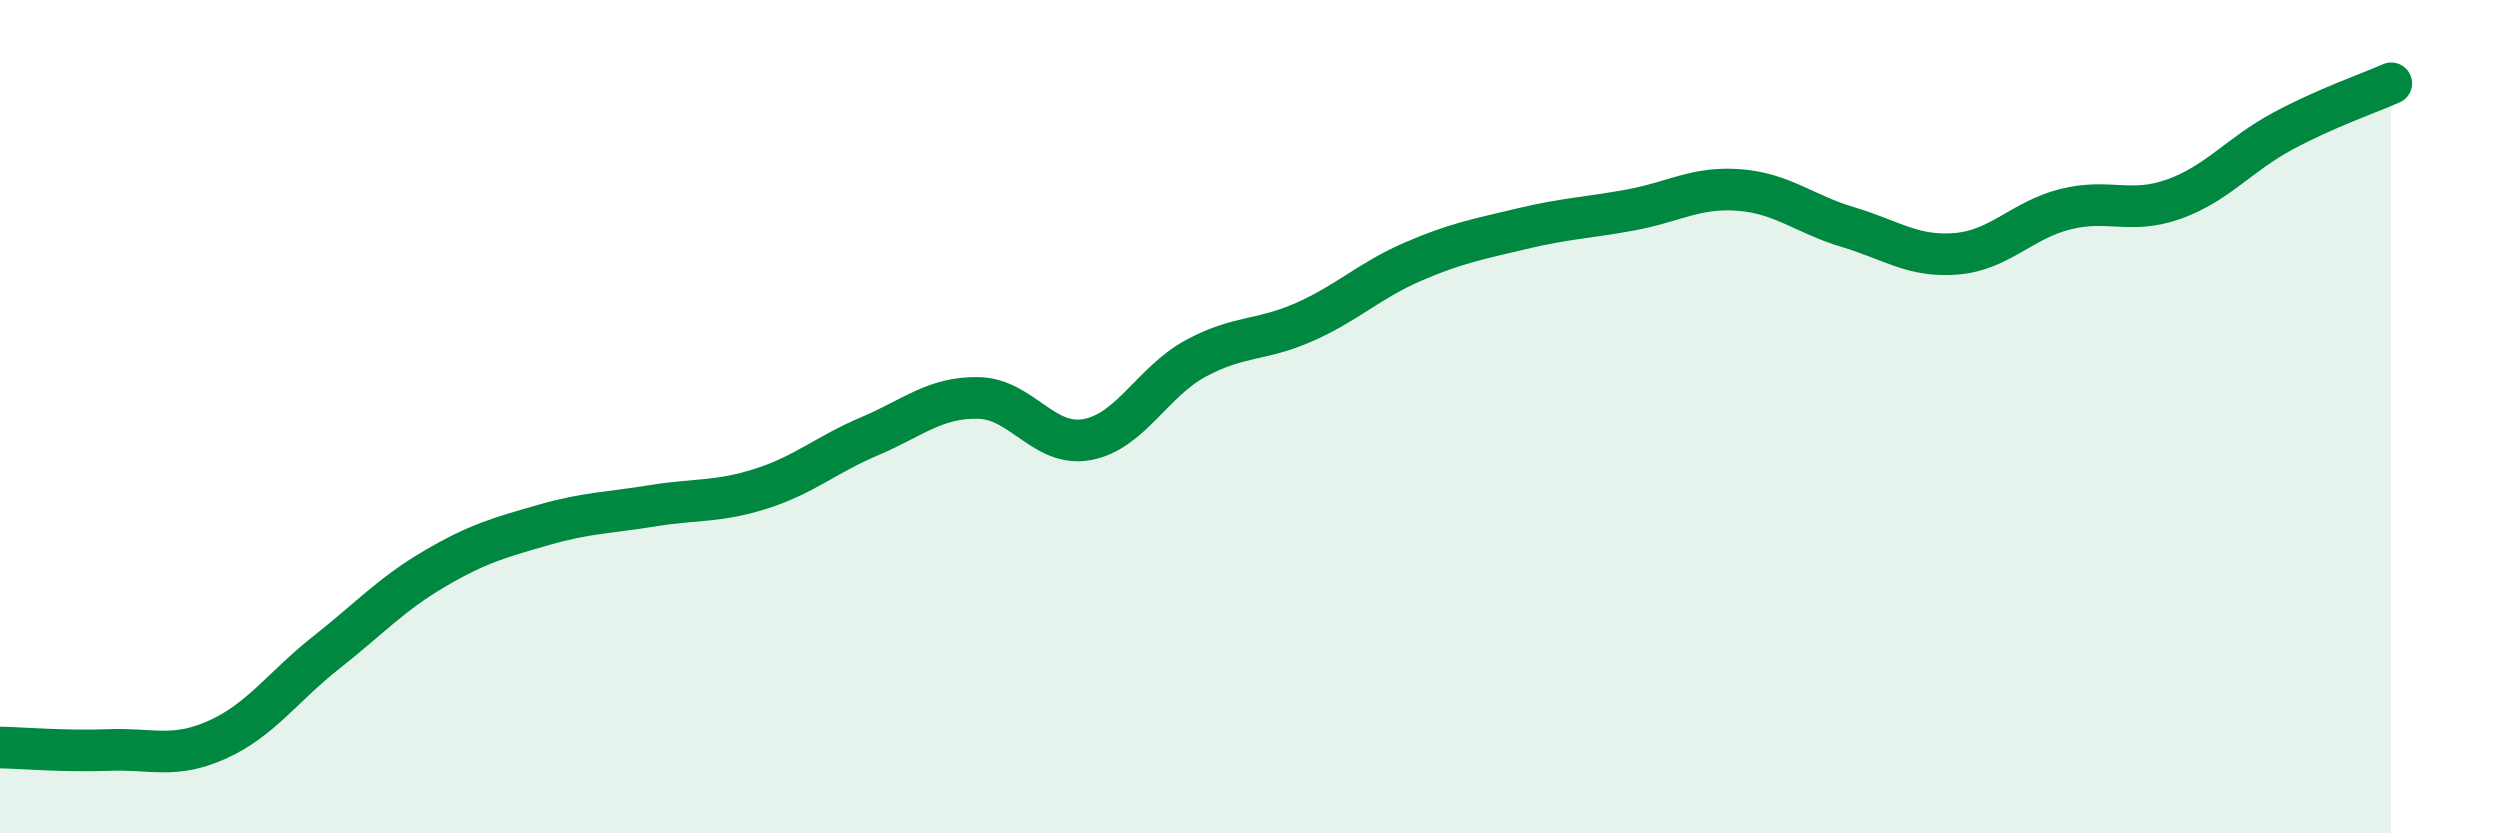
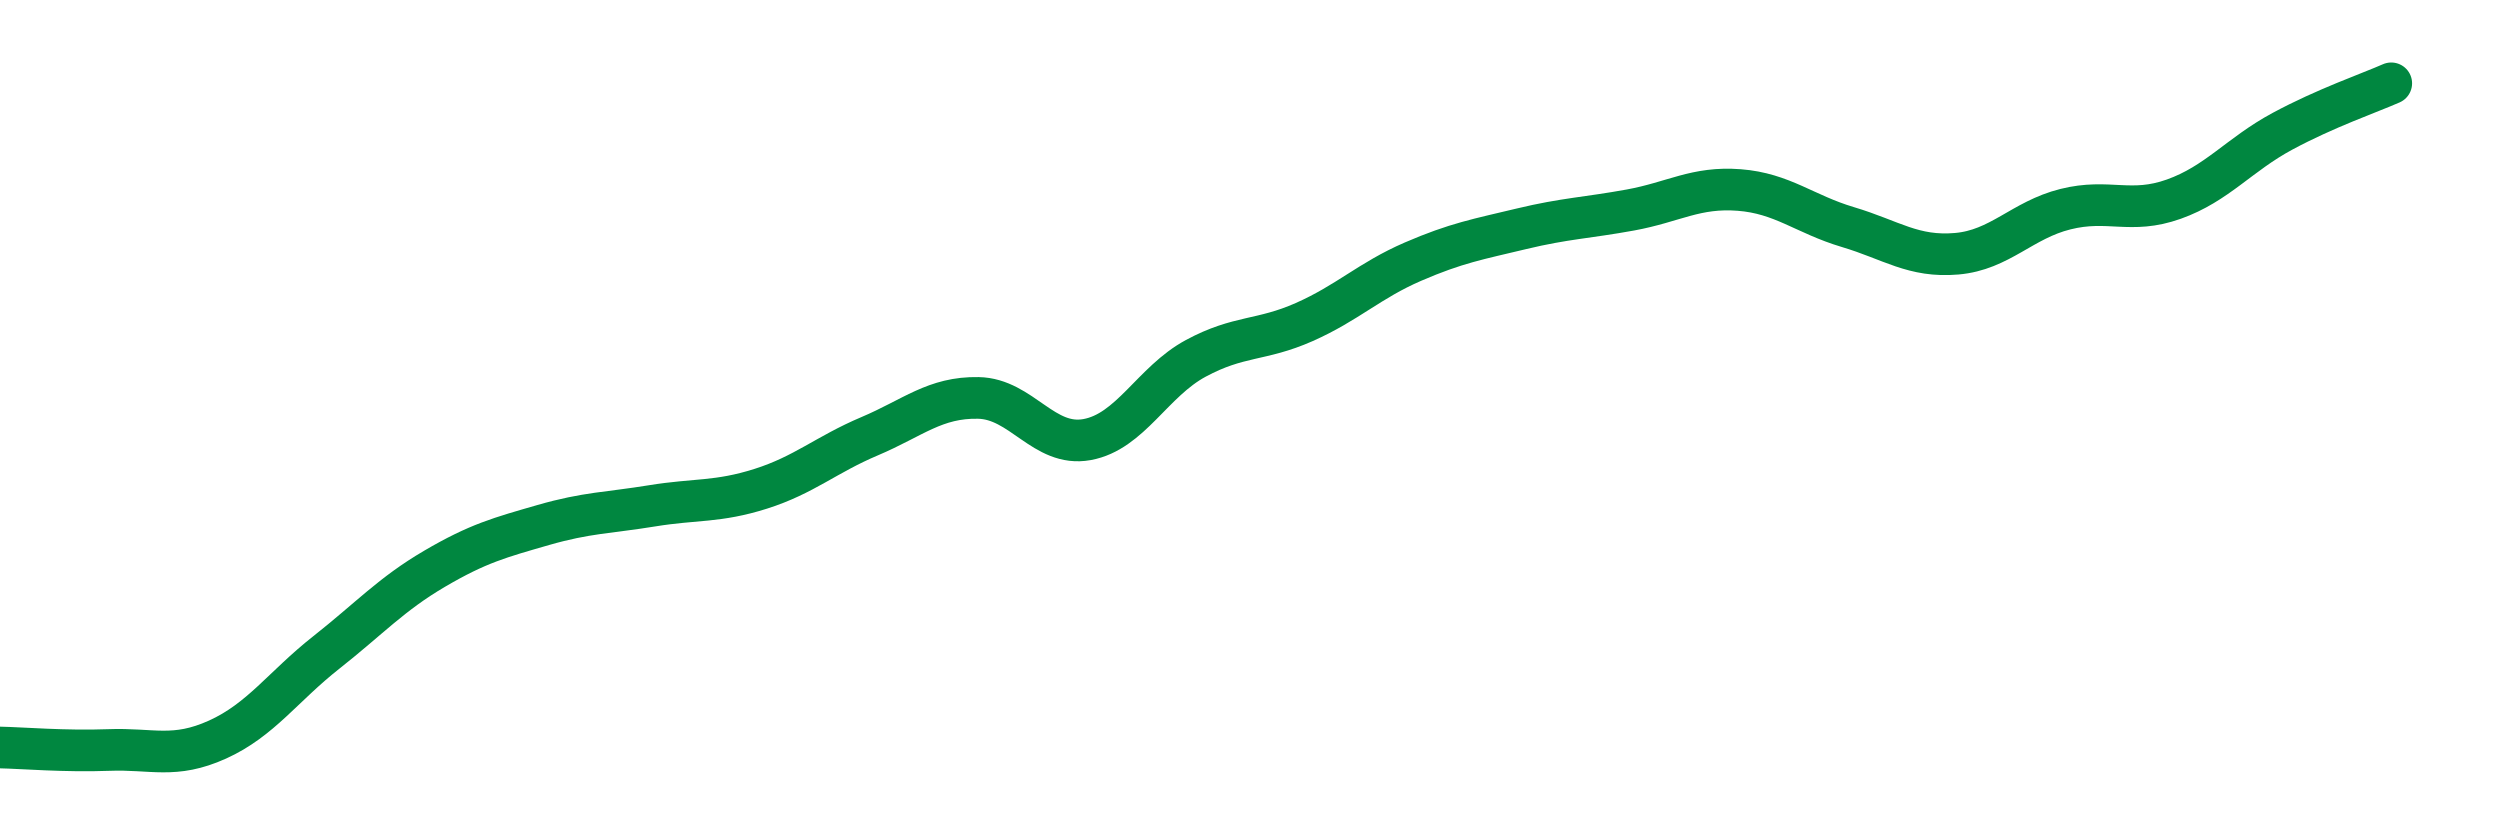
<svg xmlns="http://www.w3.org/2000/svg" width="60" height="20" viewBox="0 0 60 20">
-   <path d="M 0,17.94 C 0.52,17.95 1.57,18.04 2.61,18 C 3.65,17.96 4.18,18.22 5.22,17.75 C 6.26,17.28 6.79,16.48 7.83,15.66 C 8.87,14.84 9.39,14.26 10.43,13.65 C 11.47,13.04 12,12.9 13.04,12.6 C 14.08,12.3 14.61,12.31 15.65,12.14 C 16.69,11.97 17.22,12.06 18.26,11.73 C 19.3,11.4 19.83,10.91 20.87,10.47 C 21.91,10.03 22.44,9.53 23.48,9.55 C 24.52,9.57 25.05,10.74 26.09,10.55 C 27.13,10.36 27.66,9.16 28.7,8.6 C 29.74,8.04 30.26,8.19 31.3,7.73 C 32.34,7.27 32.87,6.73 33.91,6.28 C 34.95,5.83 35.48,5.74 36.52,5.49 C 37.56,5.24 38.09,5.23 39.13,5.04 C 40.17,4.85 40.7,4.48 41.74,4.56 C 42.78,4.64 43.31,5.14 44.35,5.45 C 45.39,5.76 45.92,6.18 46.96,6.09 C 48,6 48.53,5.28 49.57,5.02 C 50.61,4.76 51.13,5.15 52.17,4.78 C 53.21,4.41 53.74,3.71 54.78,3.15 C 55.82,2.59 56.87,2.23 57.39,2L57.39 20L0 20Z" fill="#008740" opacity="0.1" stroke-linecap="round" stroke-linejoin="round" />
  <path d="M 0,17.94 C 0.52,17.95 1.57,18.04 2.61,18 C 3.65,17.96 4.18,18.22 5.22,17.75 C 6.26,17.28 6.79,16.48 7.83,15.66 C 8.87,14.84 9.39,14.26 10.43,13.65 C 11.47,13.04 12,12.9 13.04,12.6 C 14.08,12.3 14.61,12.31 15.65,12.14 C 16.69,11.97 17.22,12.06 18.26,11.73 C 19.3,11.4 19.83,10.91 20.87,10.47 C 21.91,10.03 22.44,9.53 23.48,9.55 C 24.52,9.57 25.05,10.74 26.09,10.55 C 27.13,10.36 27.66,9.16 28.7,8.6 C 29.74,8.04 30.26,8.19 31.3,7.73 C 32.34,7.27 32.87,6.73 33.91,6.28 C 34.95,5.83 35.48,5.74 36.52,5.49 C 37.56,5.24 38.09,5.23 39.13,5.04 C 40.17,4.85 40.7,4.48 41.74,4.56 C 42.78,4.64 43.31,5.14 44.35,5.45 C 45.39,5.76 45.92,6.18 46.96,6.09 C 48,6 48.53,5.28 49.57,5.02 C 50.61,4.76 51.13,5.15 52.17,4.78 C 53.21,4.41 53.74,3.71 54.78,3.15 C 55.82,2.59 56.87,2.23 57.39,2" stroke="#008740" stroke-width="1" fill="none" stroke-linecap="round" stroke-linejoin="round" />
</svg>